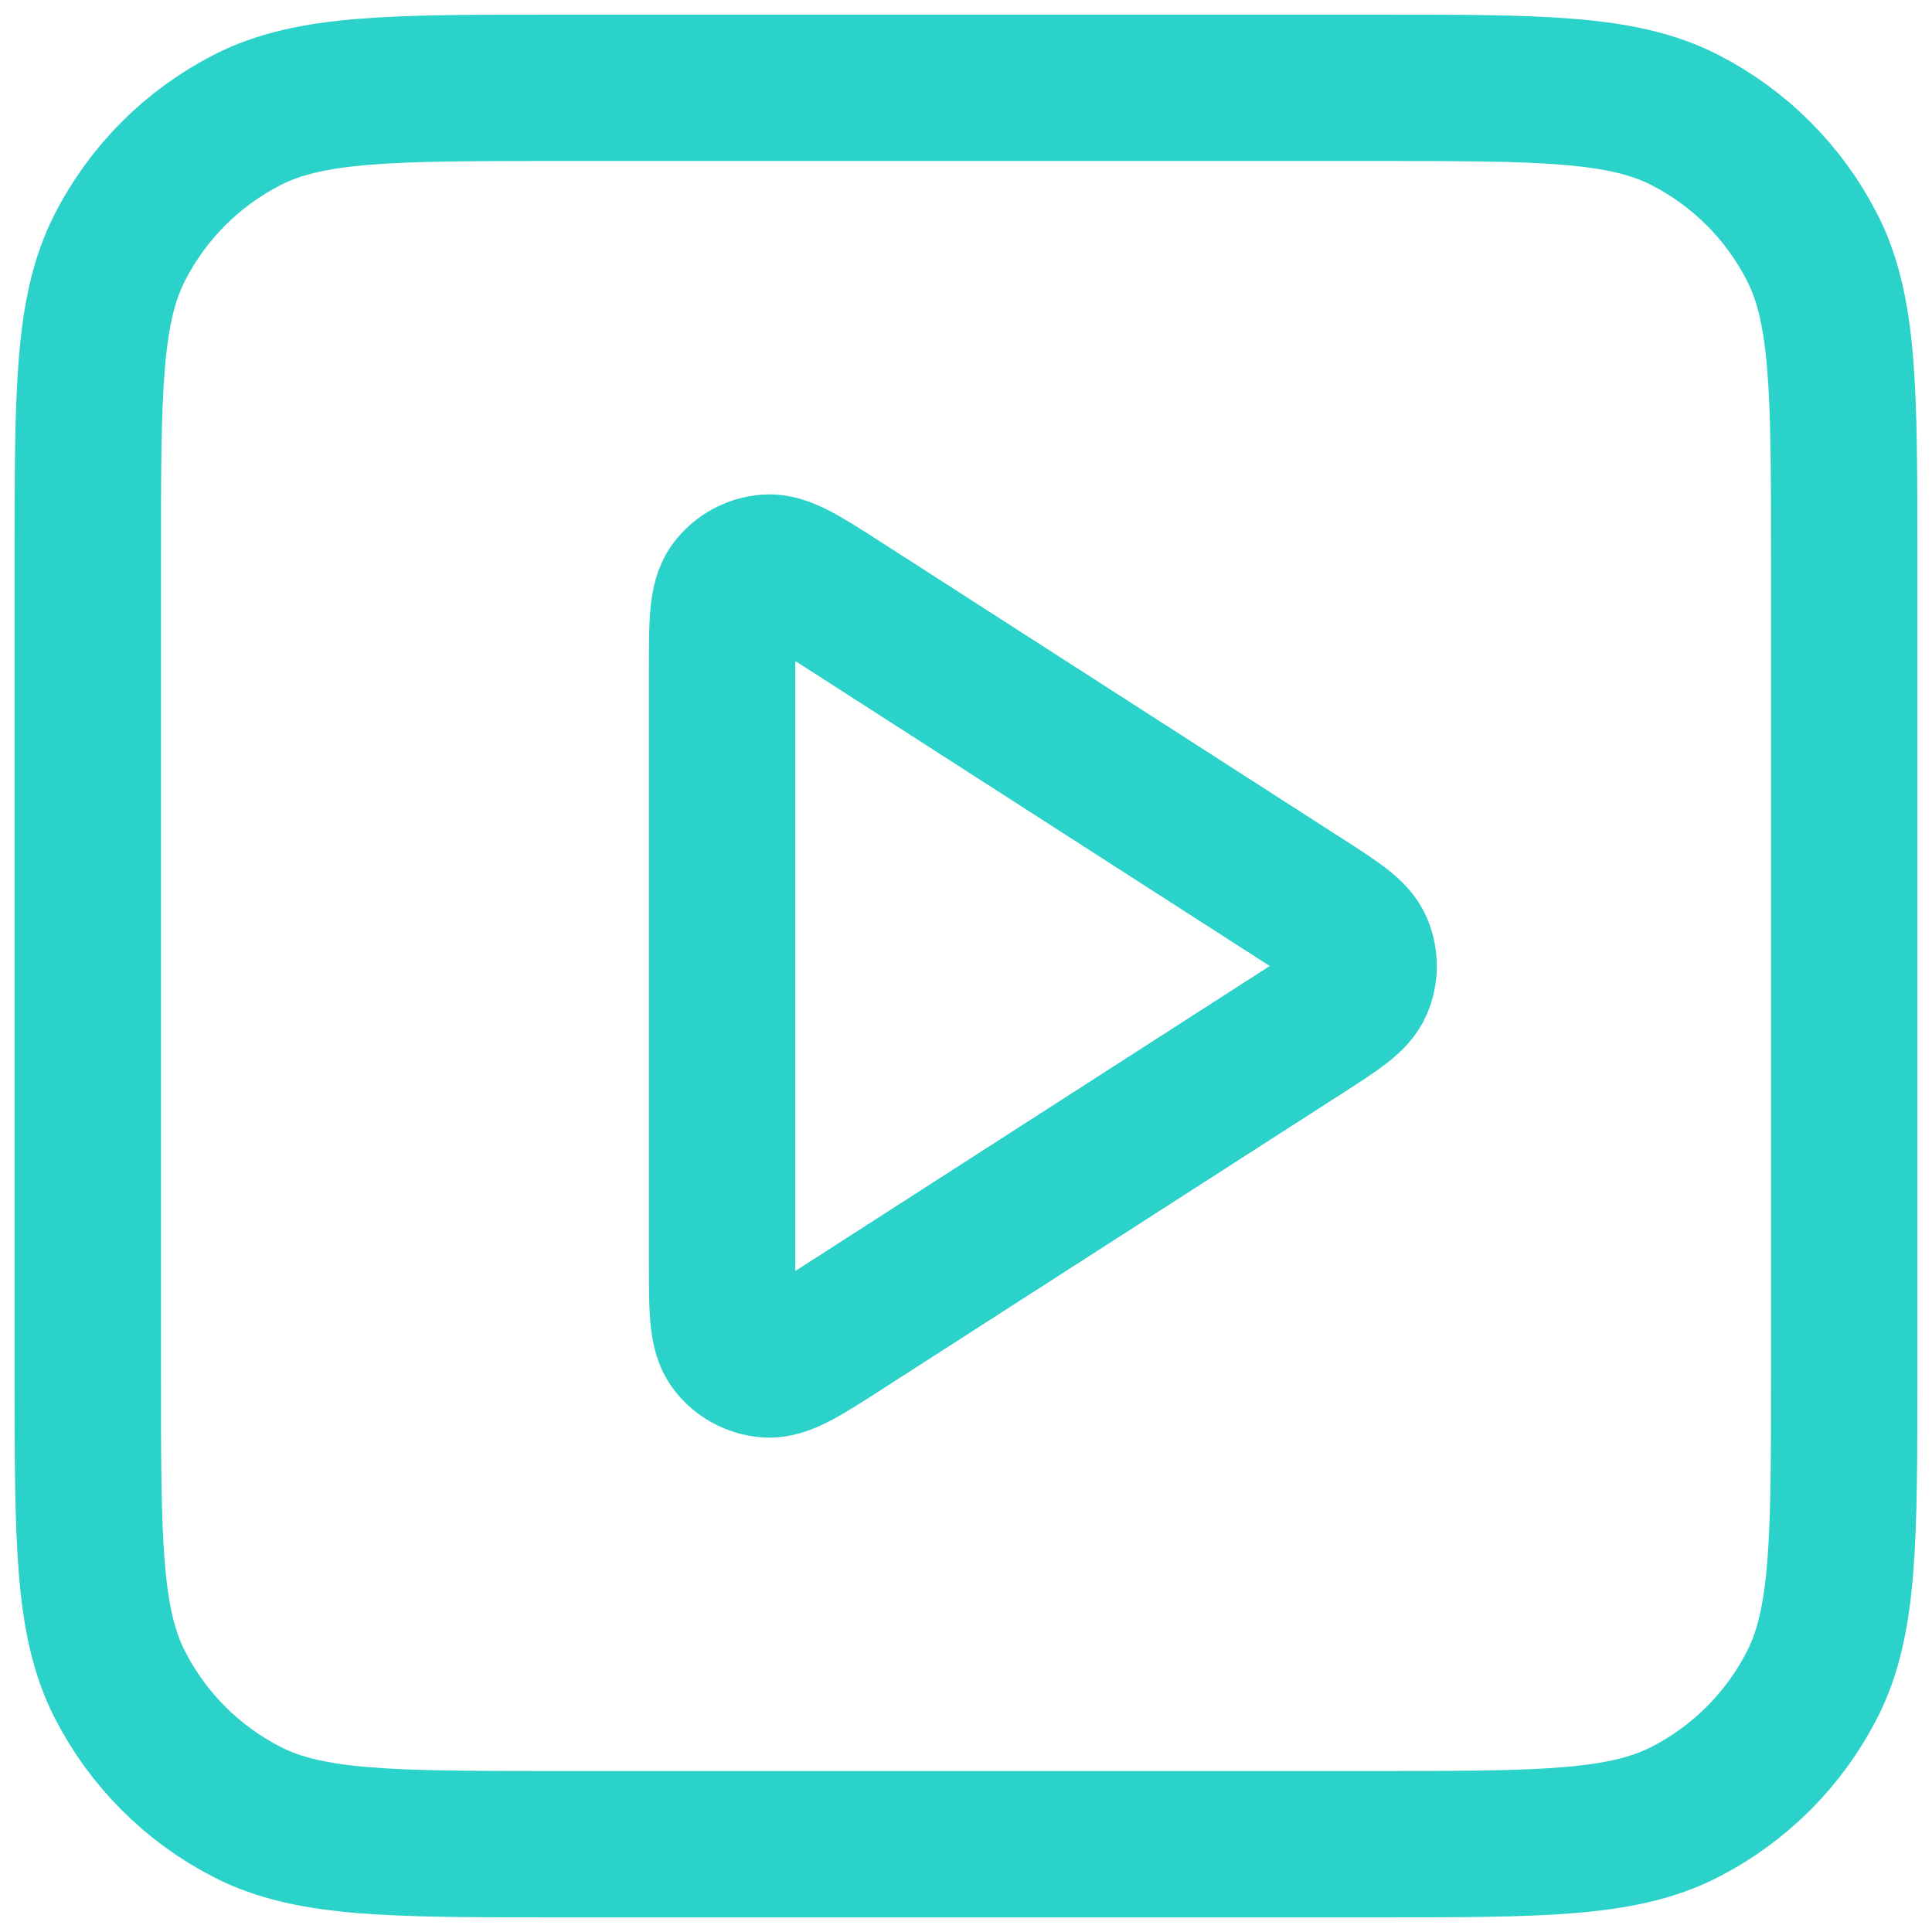
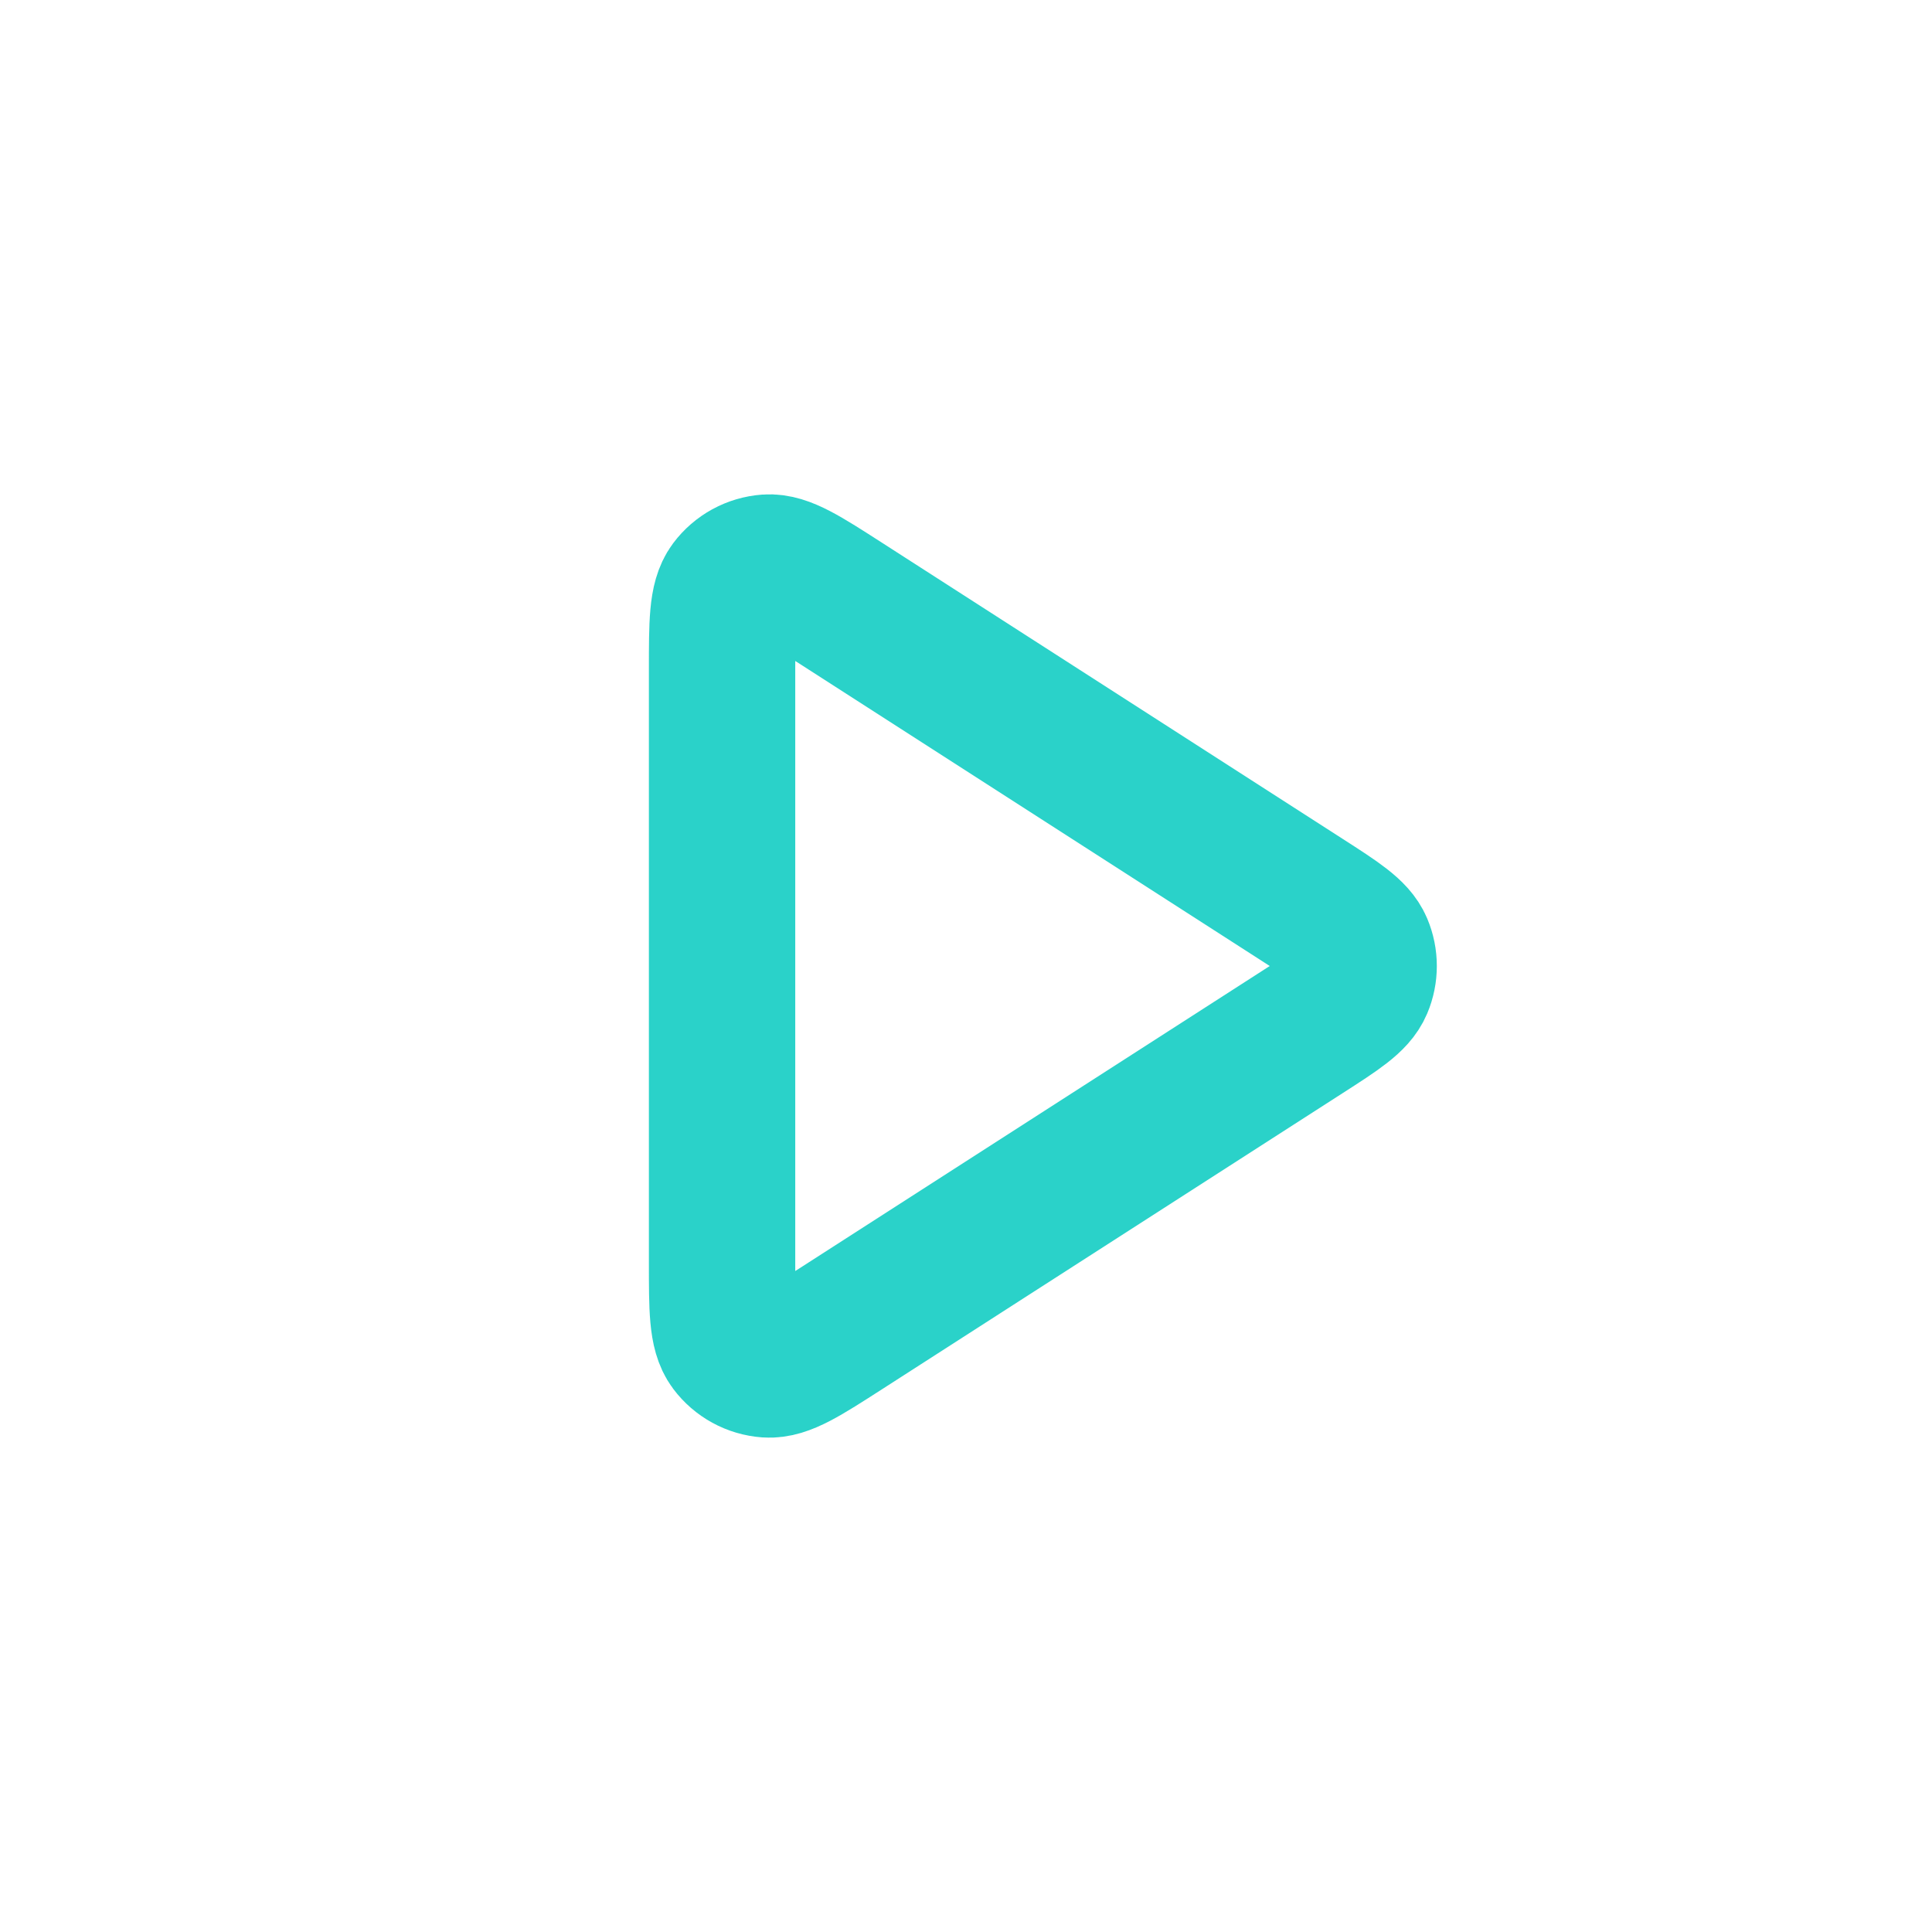
<svg xmlns="http://www.w3.org/2000/svg" width="66" height="66" viewBox="0 0 66 66" fill="none">
  <g id="Icon">
    <path d="M24.667 22.884C24.667 21.294 24.667 20.498 24.999 20.054C25.289 19.667 25.732 19.425 26.215 19.39C26.768 19.351 27.437 19.781 28.775 20.641L44.511 30.757C45.672 31.503 46.253 31.877 46.453 32.351C46.628 32.766 46.628 33.234 46.453 33.649C46.253 34.123 45.672 34.497 44.511 35.243L28.775 45.359C27.437 46.219 26.768 46.649 26.215 46.61C25.732 46.575 25.289 46.333 24.999 45.946C24.667 45.502 24.667 44.706 24.667 43.116V22.884Z" stroke="#2AD2C9" stroke-width="5" stroke-linecap="round" stroke-linejoin="round" />
-     <path d="M3 19C3 13.399 3 10.599 4.09 8.46C5.049 6.578 6.578 5.049 8.46 4.09C10.599 3 13.399 3 19 3H47C52.6 3 55.401 3 57.54 4.09C59.422 5.049 60.951 6.578 61.91 8.46C63 10.599 63 13.399 63 19V47C63 52.6 63 55.401 61.91 57.54C60.951 59.422 59.422 60.951 57.54 61.91C55.401 63 52.6 63 47 63H19C13.399 63 10.599 63 8.46 61.91C6.578 60.951 5.049 59.422 4.09 57.54C3 55.401 3 52.6 3 47V19Z" stroke="#2AD2C9" stroke-width="5" stroke-linecap="round" stroke-linejoin="round" />
  </g>
</svg>